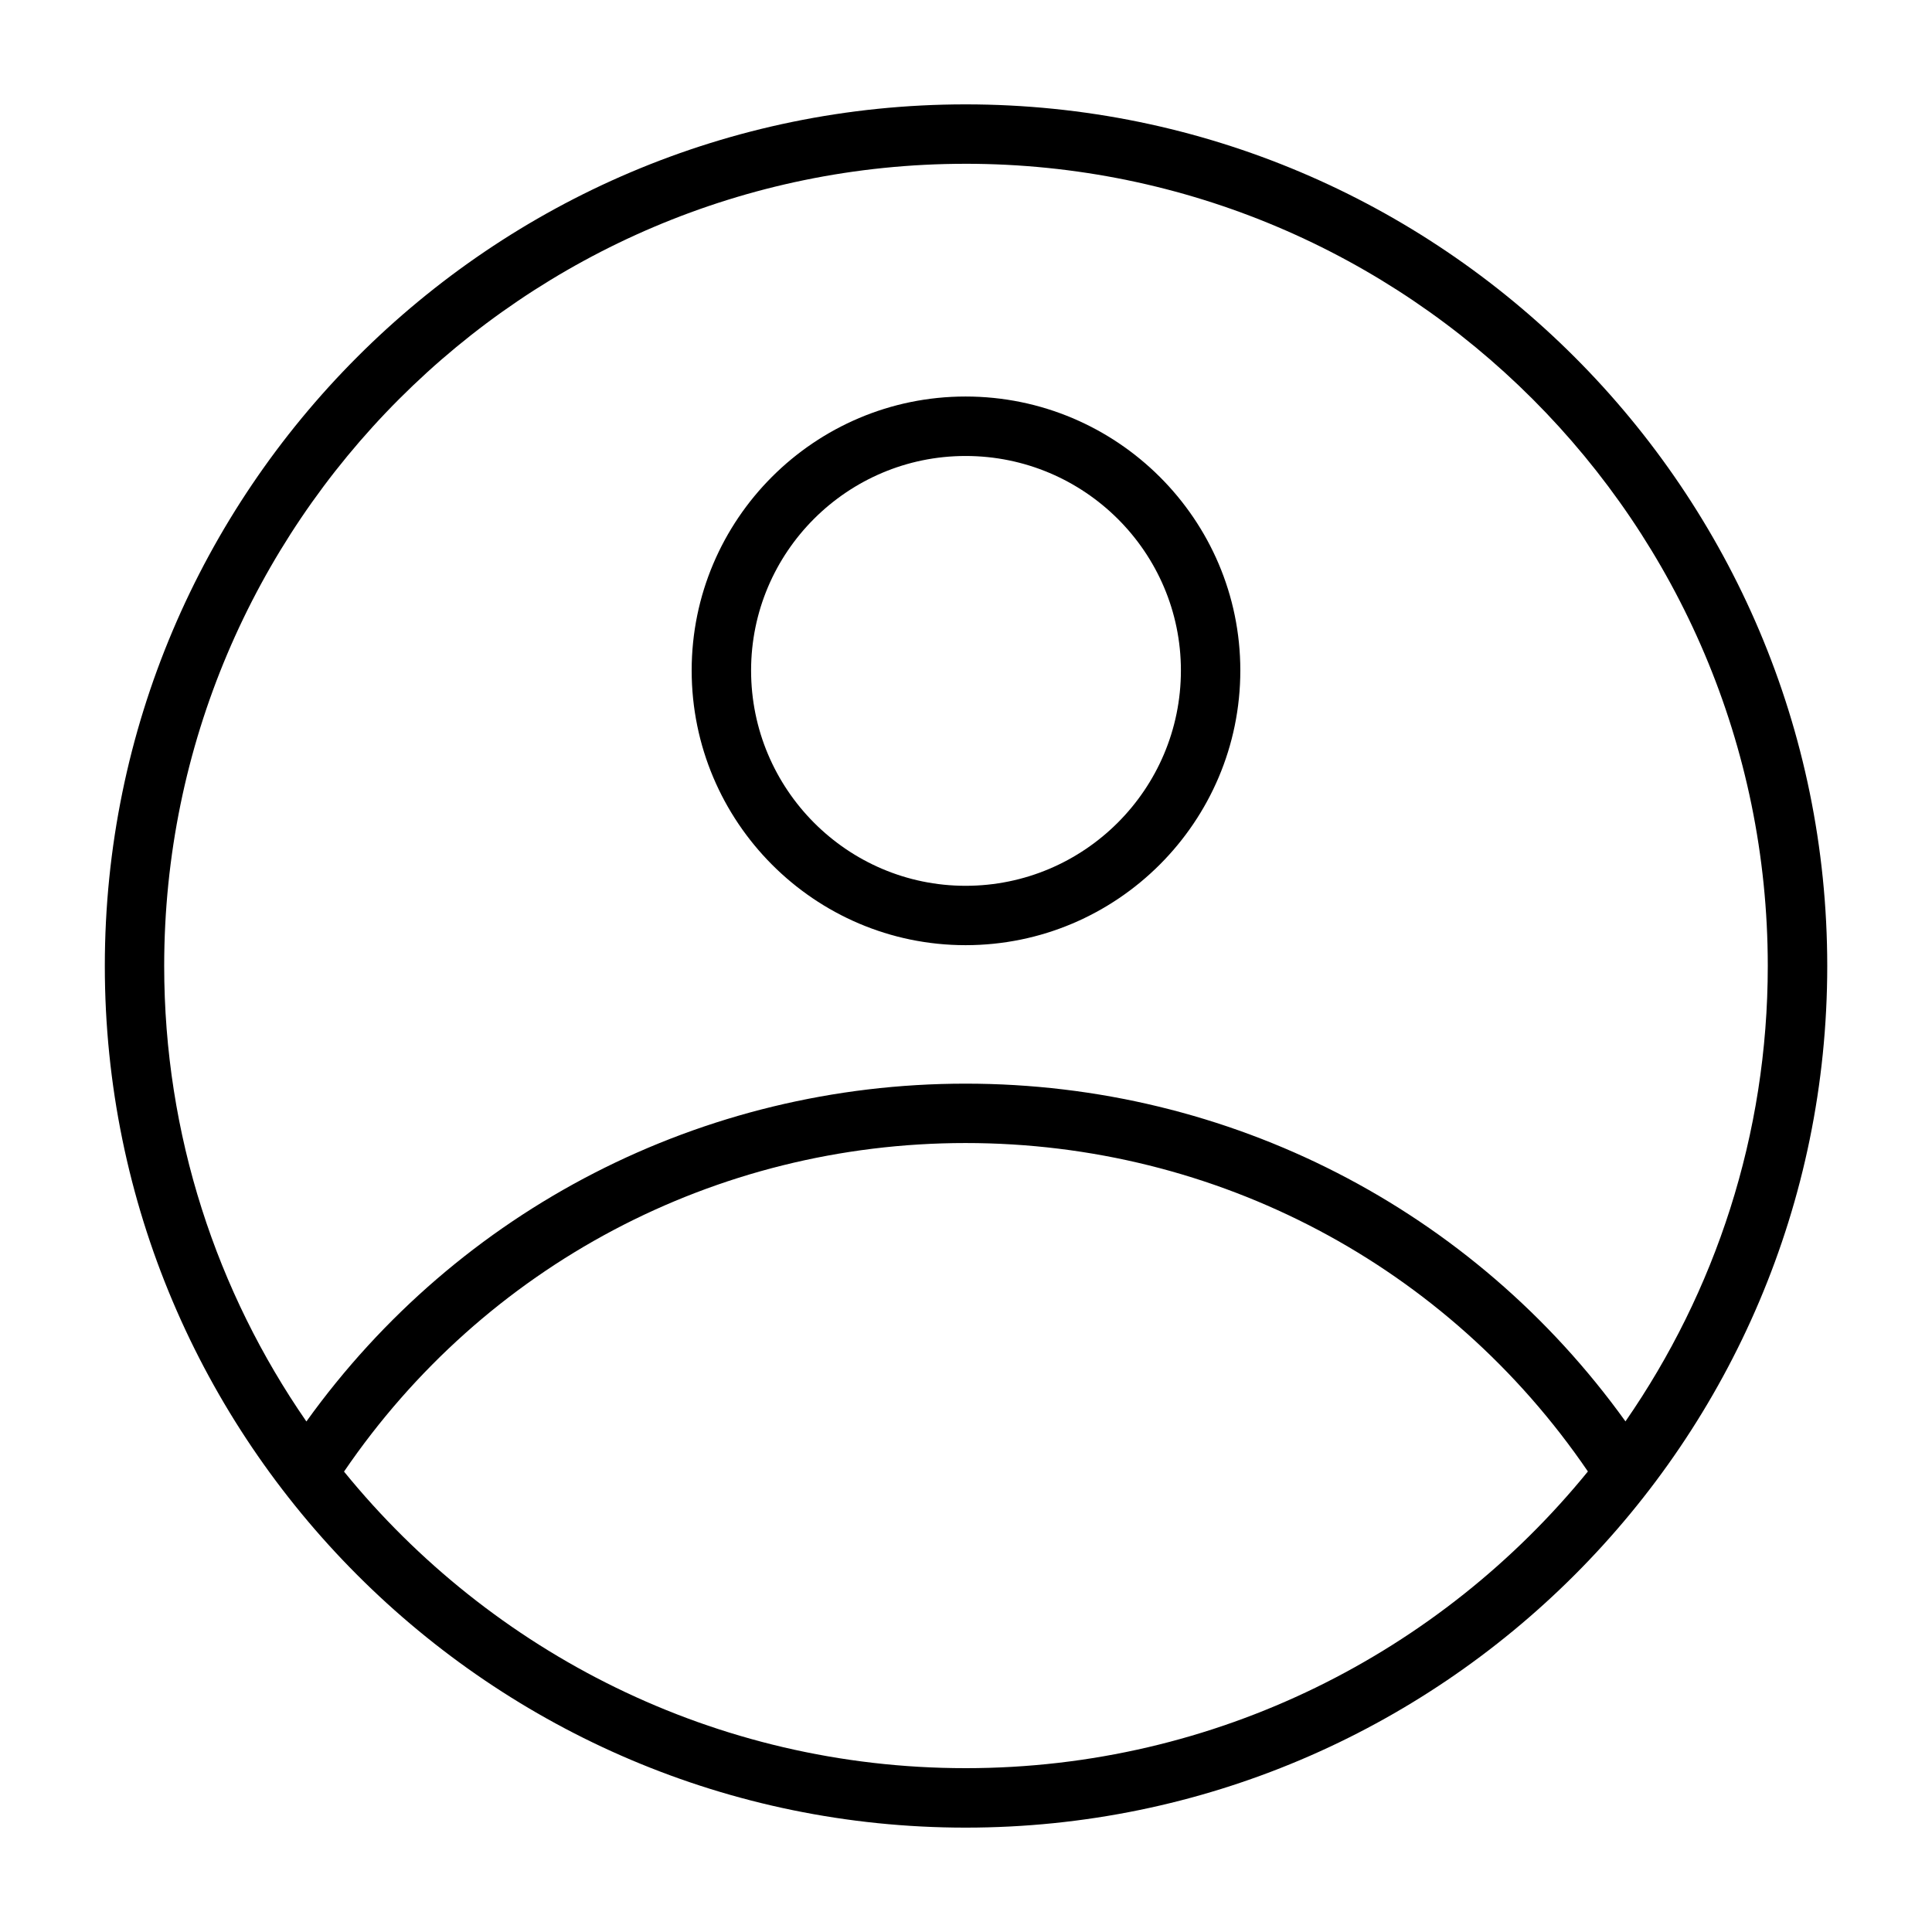
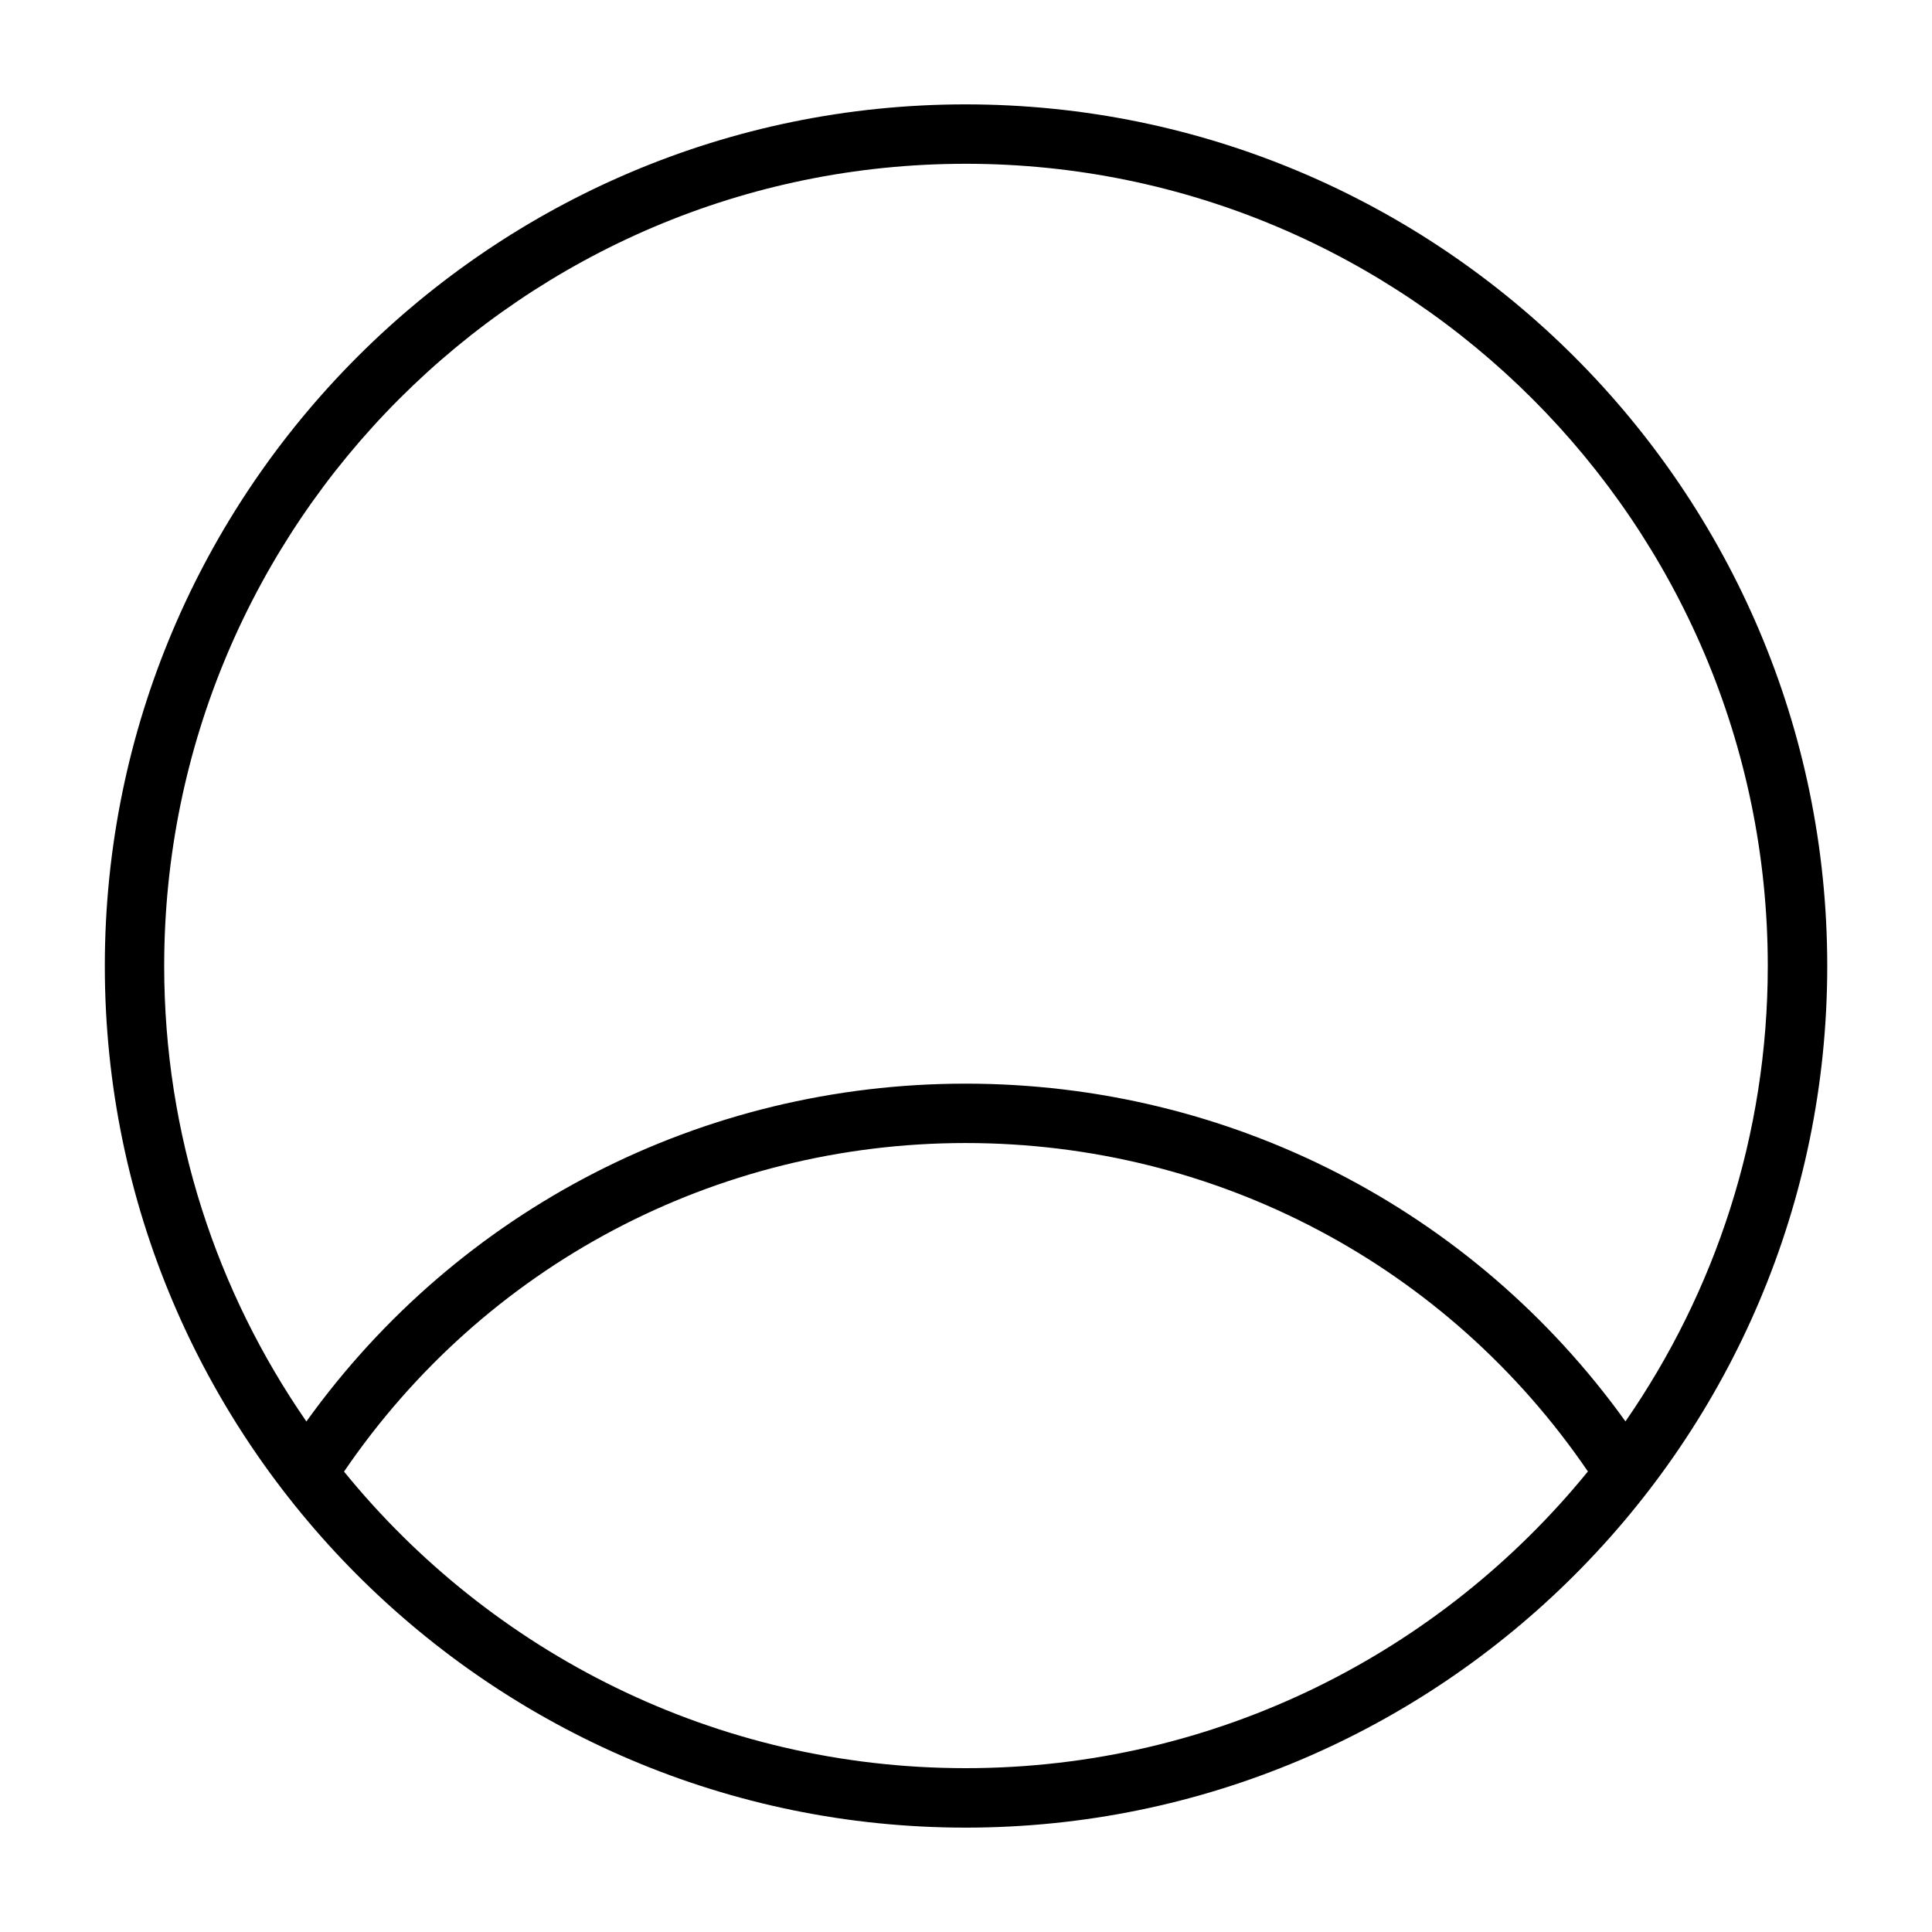
<svg xmlns="http://www.w3.org/2000/svg" fill="#000000" width="800px" height="800px" version="1.1" viewBox="144 144 512 512">
  <g>
    <path d="m399.89 171.66c-125.79 0-228.11 102.43-228.11 228.34s102.34 228.34 228.12 228.34c125.91 0 228.34-102.43 228.34-228.34-0.004-125.91-102.43-228.34-228.34-228.34zm0 15.742c117.22 0 212.59 95.371 212.59 212.59 0 44.793-13.957 86.371-37.715 120.69-40.398-56.23-104.93-89.504-174.89-89.504-69.84 0-134.29 33.289-174.68 89.527-23.734-34.316-37.684-75.906-37.684-120.71 0-117.22 95.27-212.59 212.37-212.59zm0 425.18c-66.402 0-125.75-30.676-164.72-78.594 37.203-54.586 98.32-87.074 164.72-87.074 66.527 0 127.71 32.473 164.92 87.039-39.012 47.938-98.438 78.629-164.92 78.629z" />
-     <path d="m399.89 394.48c40.148 0 72.809-32.66 72.809-72.809 0-40.02-32.66-72.59-72.809-72.59-40.02 0-72.59 32.559-72.59 72.59 0.004 40.148 32.562 72.809 72.59 72.809zm0-129.64c31.465 0 57.062 25.496 57.062 56.844 0 31.465-25.594 57.062-57.062 57.062-31.34 0-56.844-25.594-56.844-57.062 0-31.348 25.5-56.844 56.844-56.844z" />
  </g>
</svg>